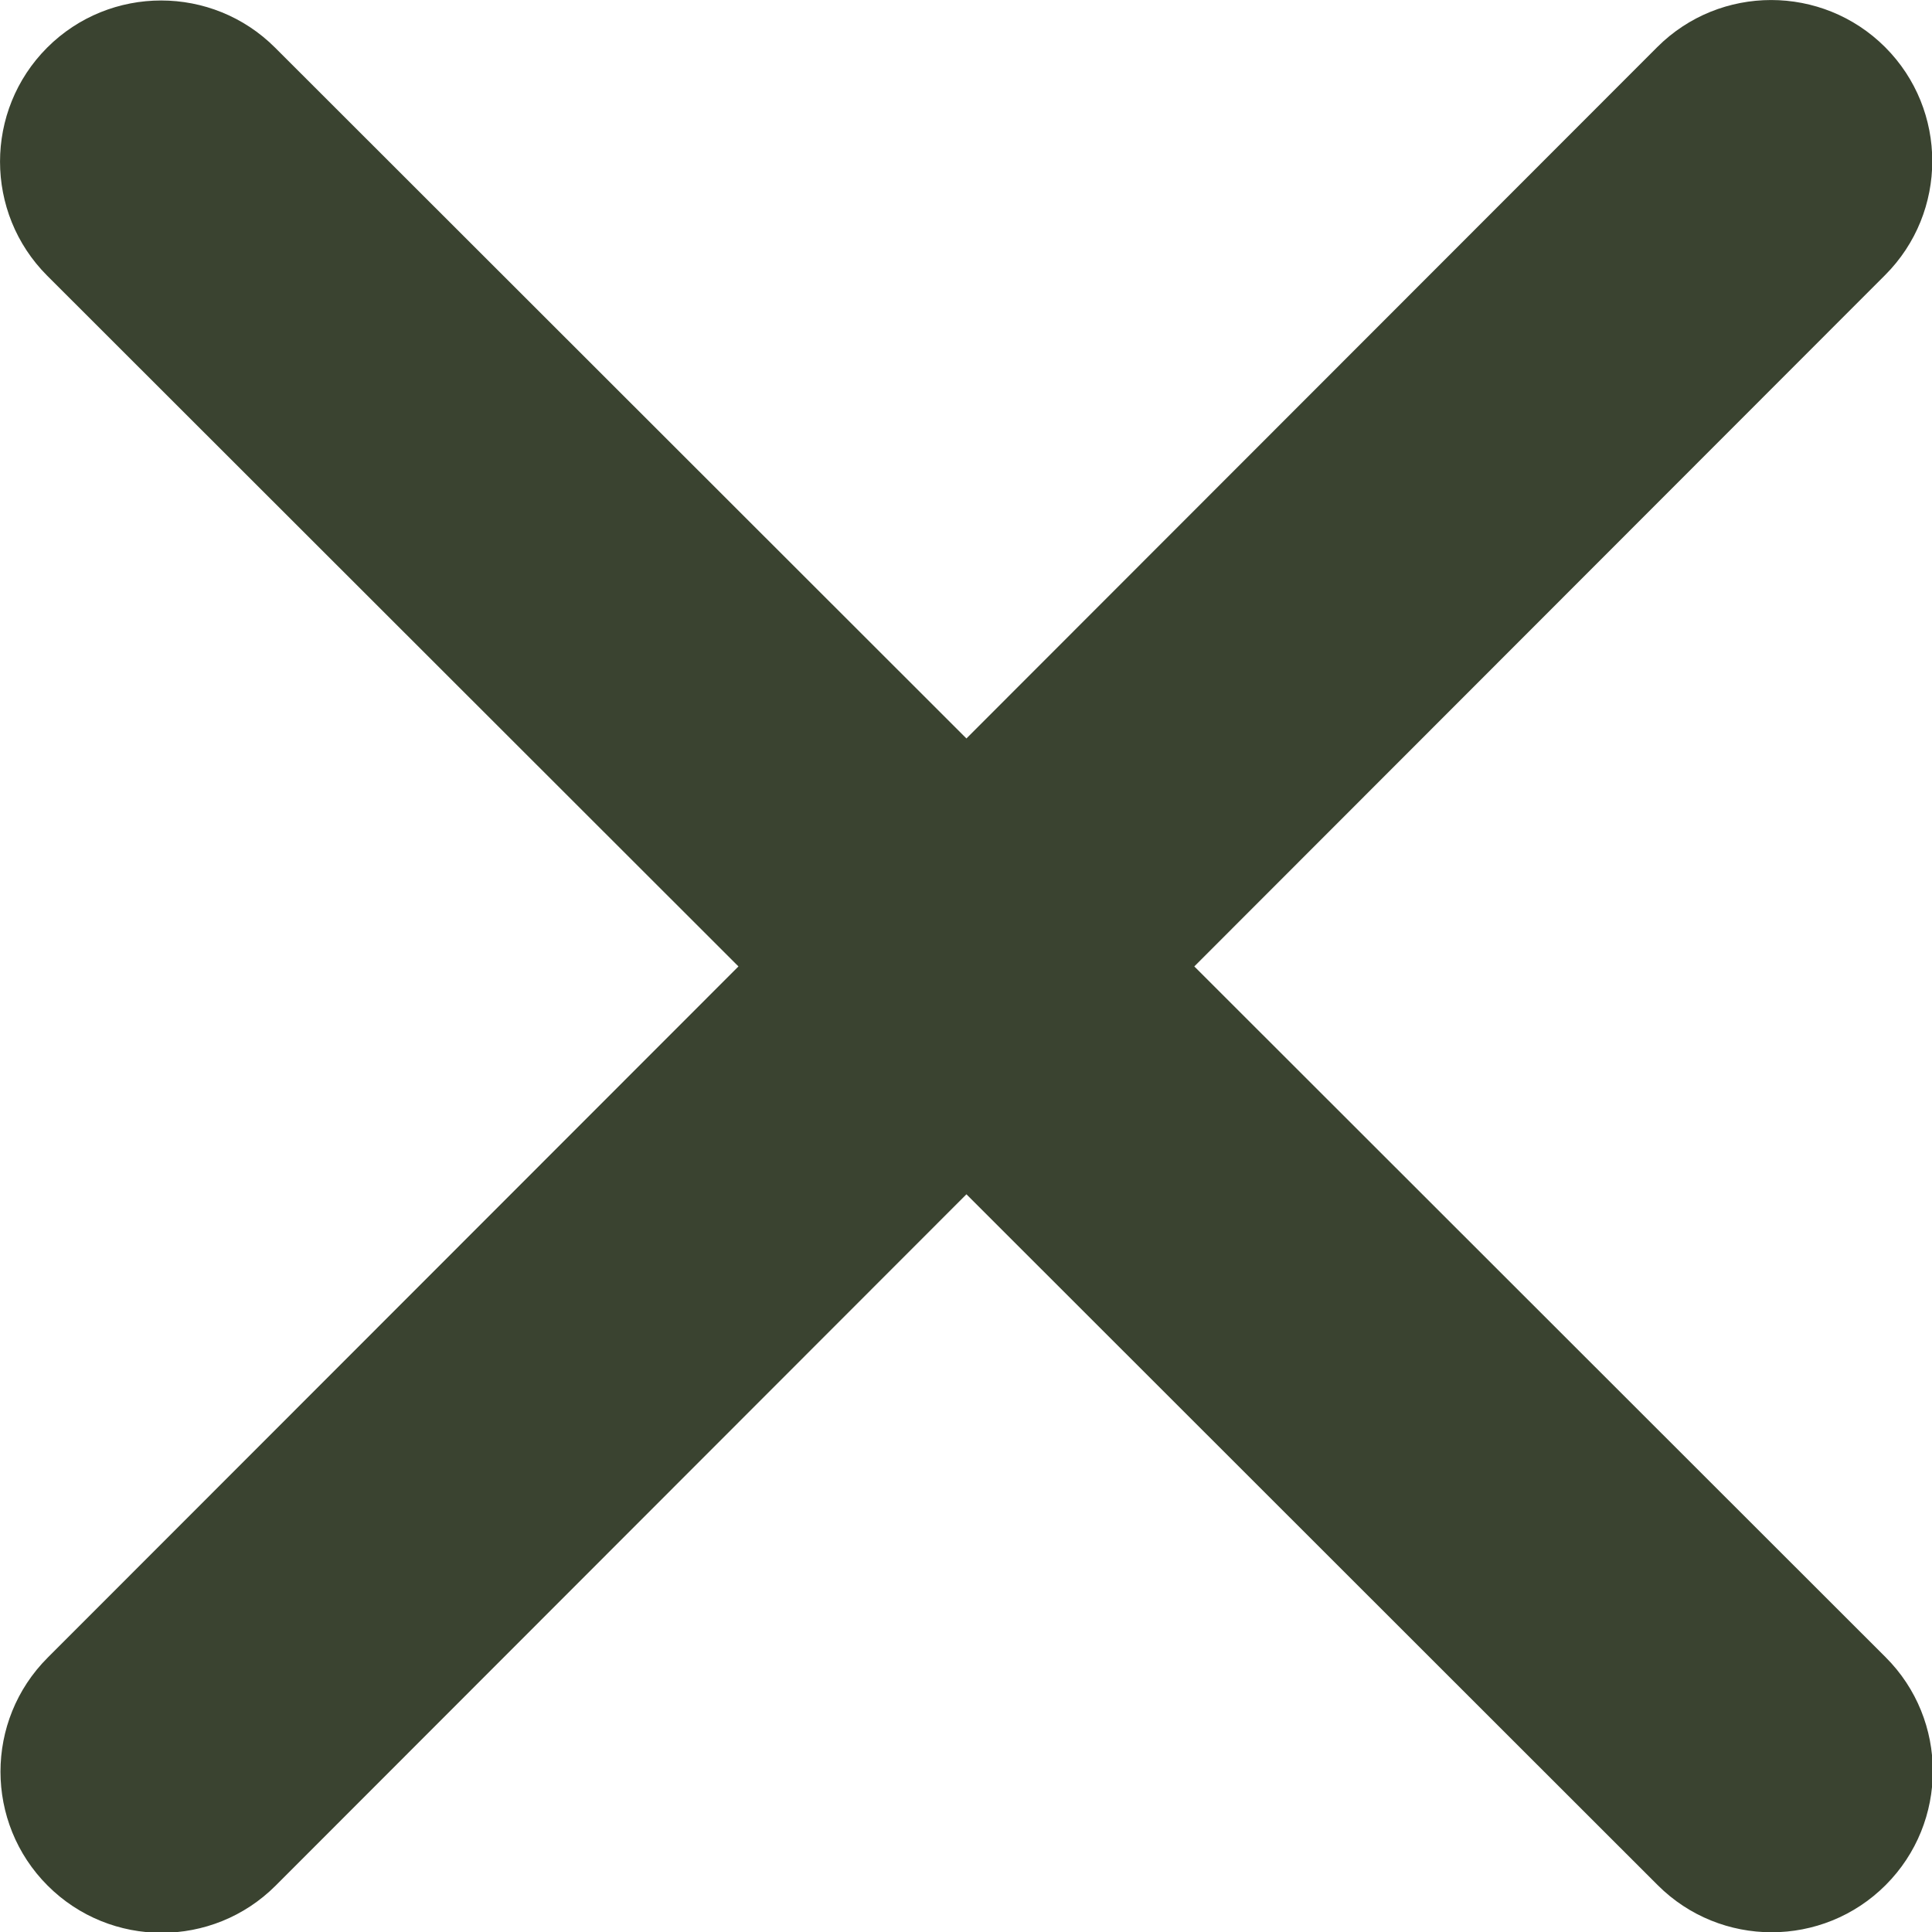
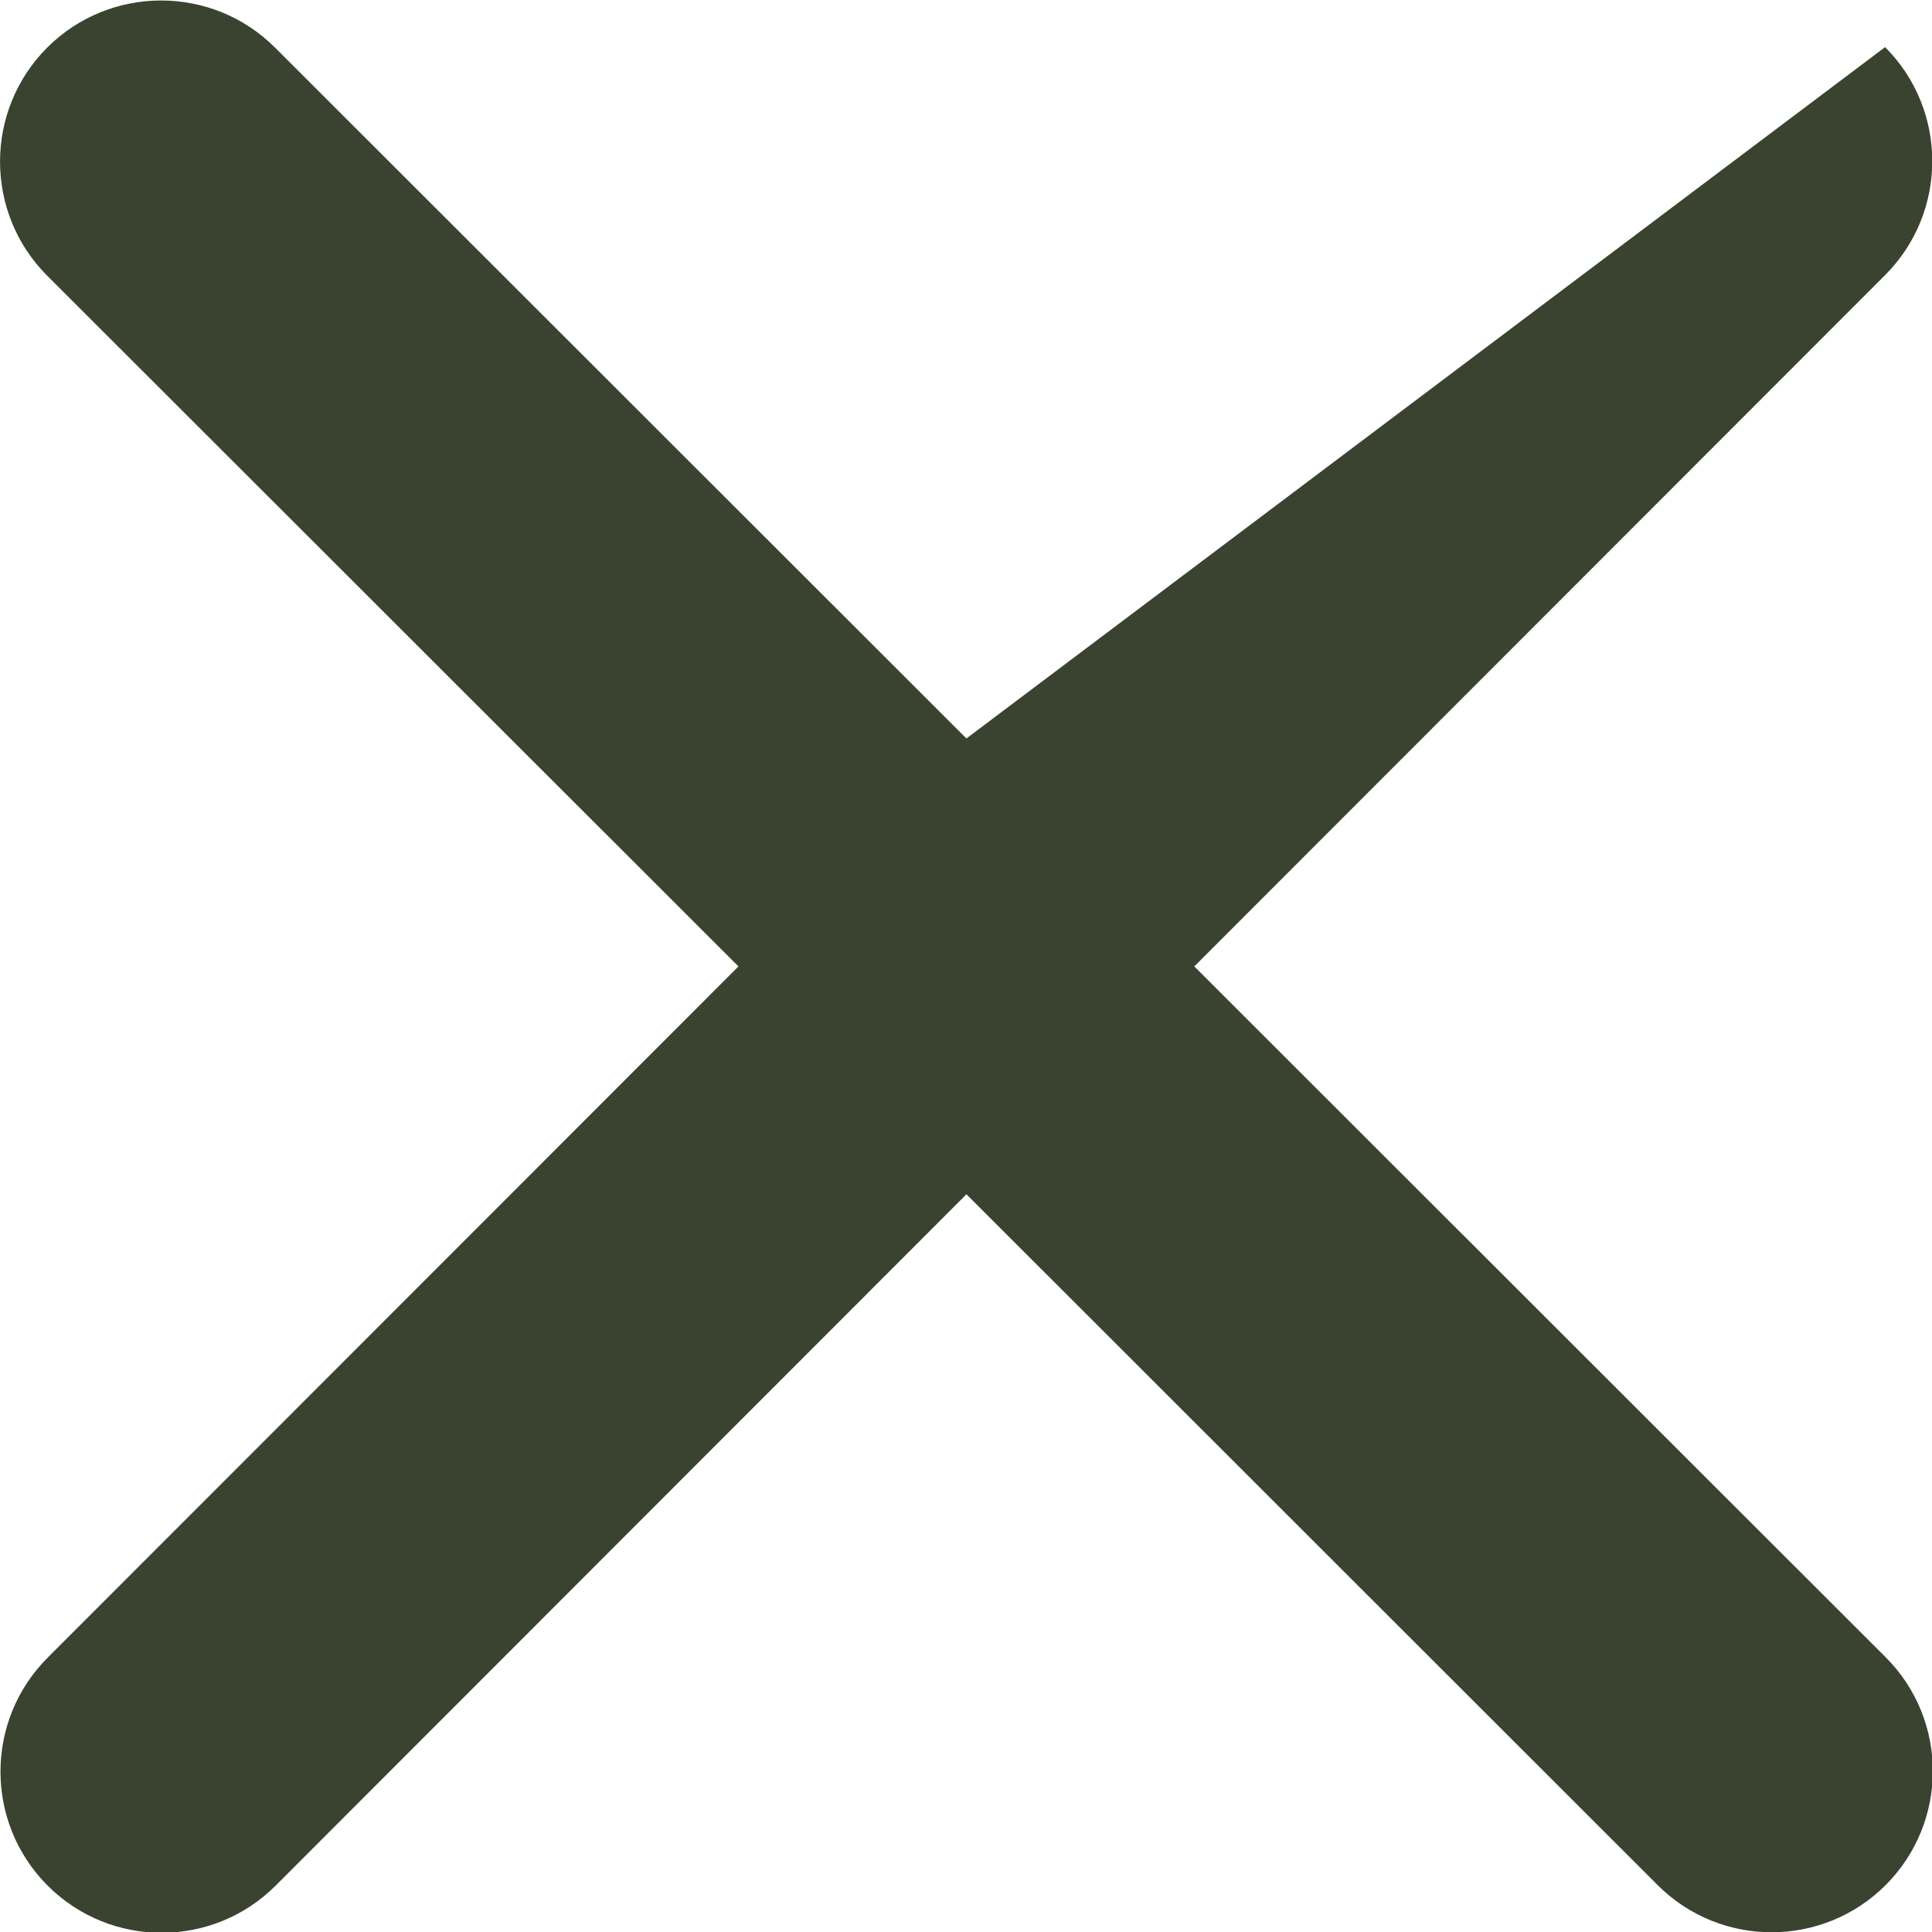
<svg xmlns="http://www.w3.org/2000/svg" width="18" height="18" viewBox="0 0 18 18" fill="none">
-   <path d="M2.563 0.444C1.977 -0.142 1.025 -0.142 0.439 0.444C-0.146 1.03 -0.146 1.982 0.439 2.568L6.88 9.004L0.444 15.444C-0.142 16.03 -0.142 16.982 0.444 17.568C1.03 18.154 1.982 18.154 2.568 17.568L9.004 11.127L15.444 17.563C16.03 18.149 16.982 18.149 17.568 17.563C18.154 16.977 18.154 16.025 17.568 15.44L11.127 9.004L17.563 2.563C18.149 1.977 18.149 1.025 17.563 0.439C16.977 -0.146 16.025 -0.146 15.44 0.439L9.004 6.88L2.563 0.444Z" fill="#3A4330" />
+   <path d="M2.563 0.444C1.977 -0.142 1.025 -0.142 0.439 0.444C-0.146 1.03 -0.146 1.982 0.439 2.568L6.88 9.004L0.444 15.444C-0.142 16.03 -0.142 16.982 0.444 17.568C1.03 18.154 1.982 18.154 2.568 17.568L9.004 11.127L15.444 17.563C16.03 18.149 16.982 18.149 17.568 17.563C18.154 16.977 18.154 16.025 17.568 15.44L11.127 9.004L17.563 2.563C18.149 1.977 18.149 1.025 17.563 0.439L9.004 6.88L2.563 0.444Z" fill="#3A4330" />
</svg>